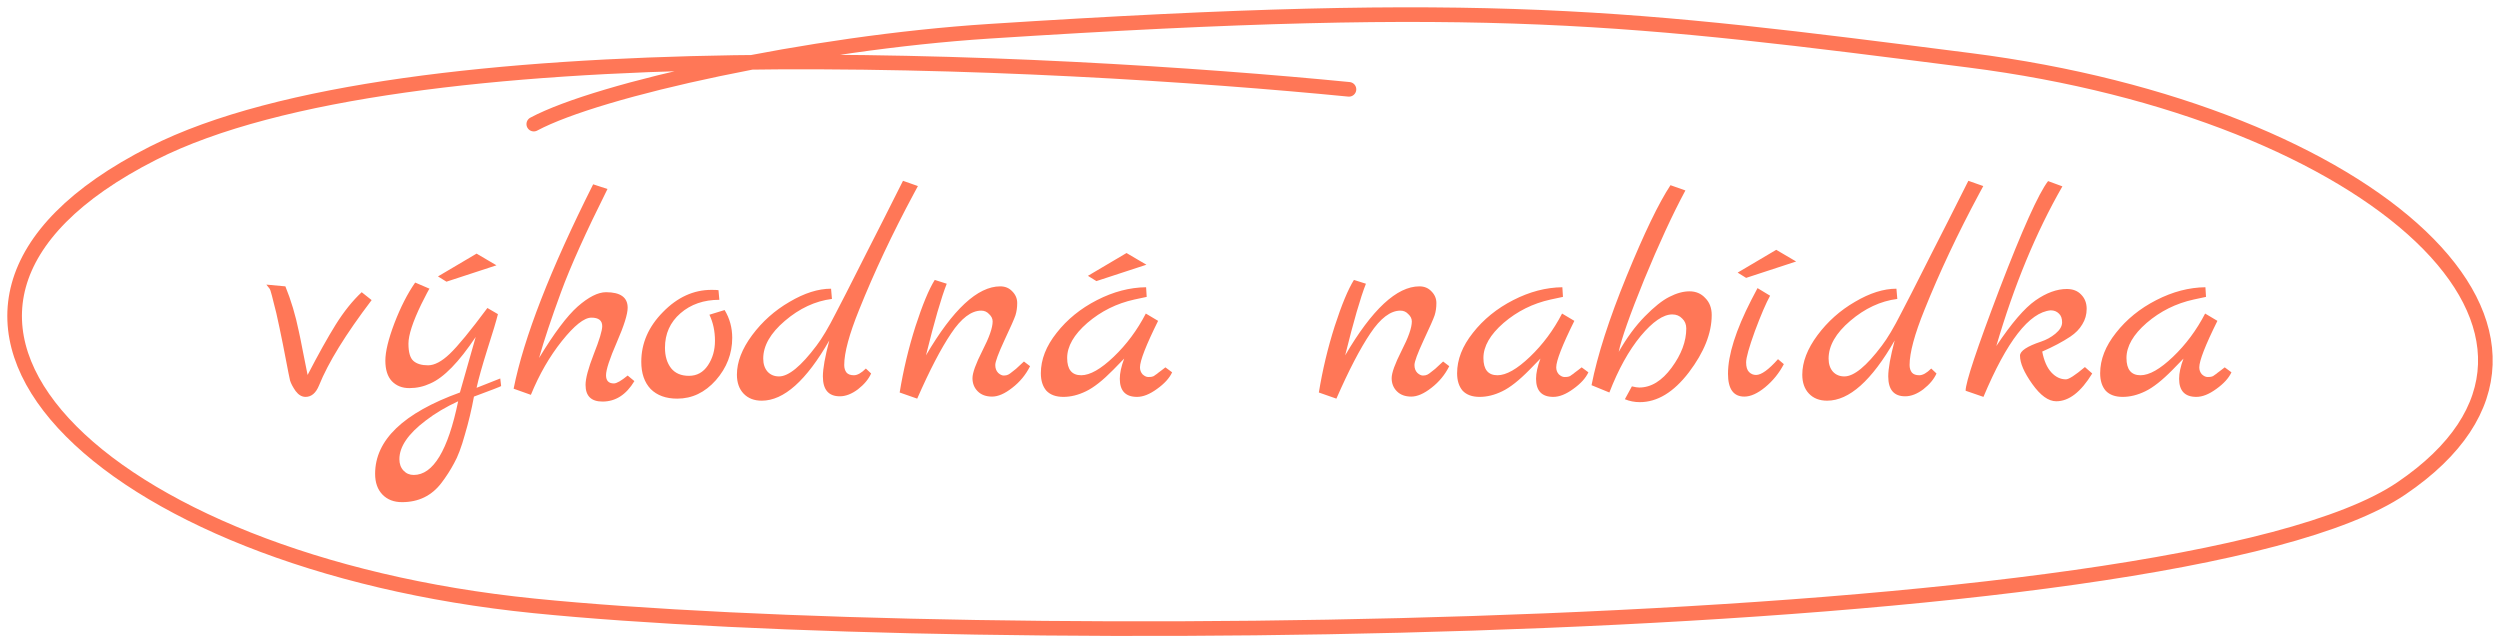
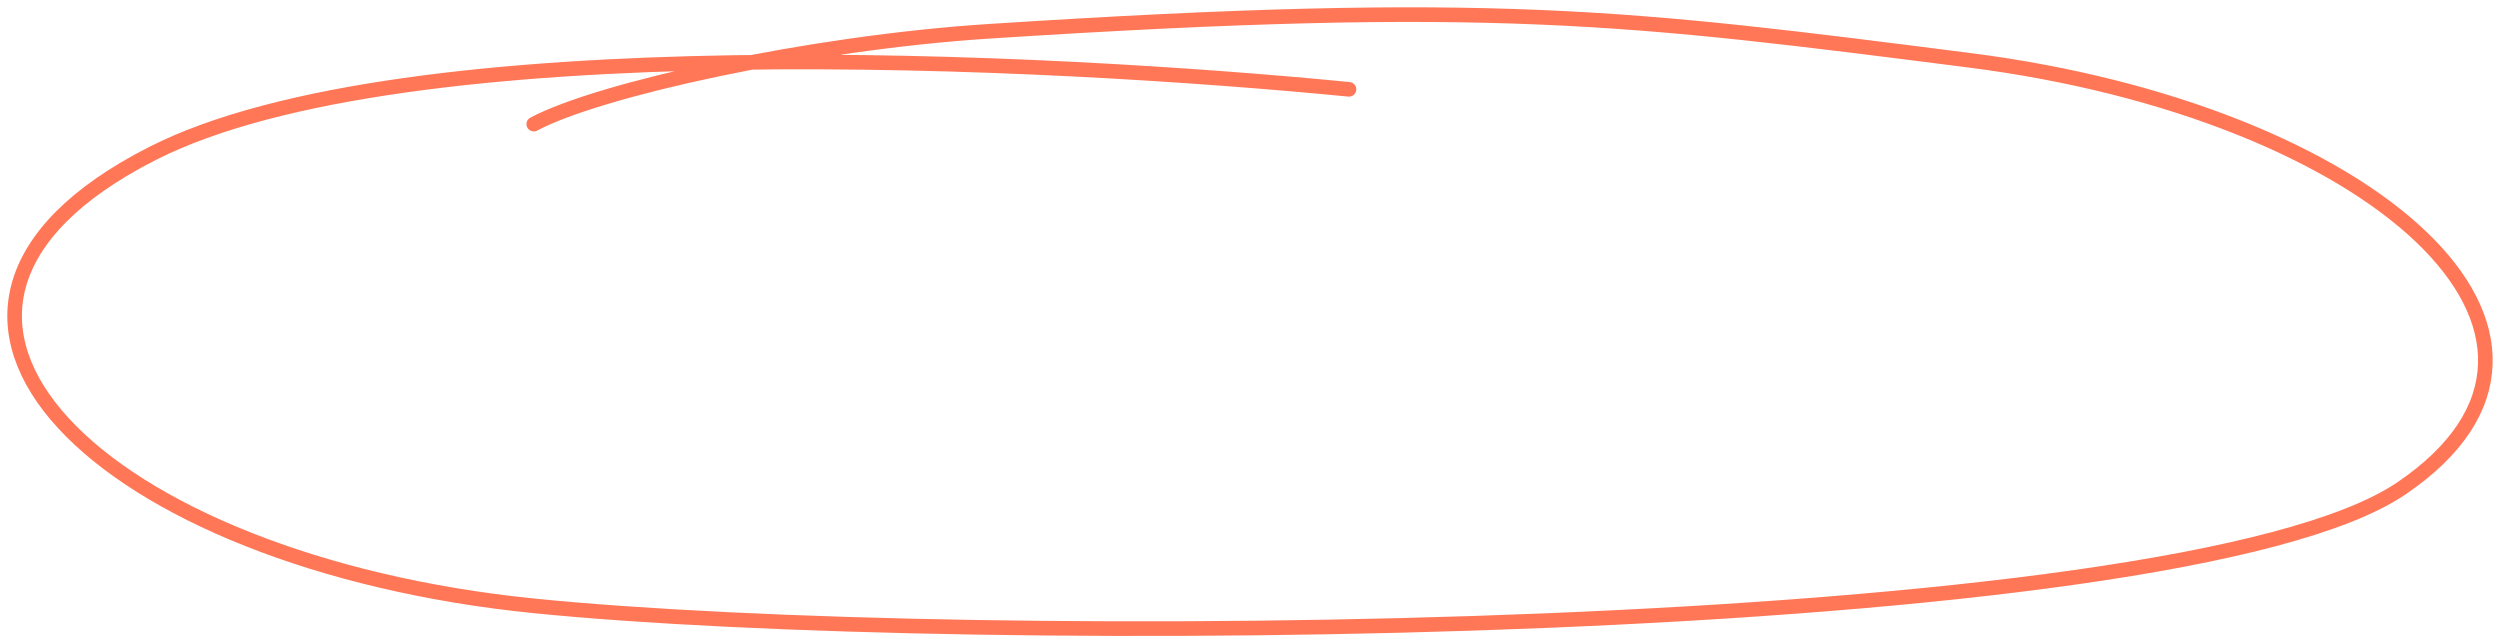
<svg xmlns="http://www.w3.org/2000/svg" width="171" height="44" viewBox="0 0 171 44" fill="none">
-   <path d="M24.74 19.987L25.42 20.527C23.647 22.86 22.447 24.807 21.82 26.367C21.607 26.887 21.3 27.147 20.9 27.147C20.647 27.147 20.42 27.014 20.22 26.747C20.033 26.48 19.907 26.24 19.84 26.027C19.787 25.8 19.693 25.334 19.56 24.627C19.427 23.92 19.28 23.187 19.12 22.427C18.96 21.654 18.827 21.08 18.72 20.707C18.627 20.32 18.56 20.067 18.52 19.947C18.493 19.827 18.44 19.727 18.36 19.647C18.28 19.553 18.233 19.494 18.22 19.467L19.52 19.587C19.907 20.534 20.213 21.56 20.44 22.667C20.493 22.893 20.587 23.354 20.72 24.047C20.853 24.727 20.96 25.26 21.04 25.647C21.773 24.233 22.413 23.087 22.96 22.207C23.52 21.314 24.113 20.573 24.74 19.987ZM34.218 25.887L34.278 26.407C34.224 26.447 33.604 26.687 32.418 27.127C32.258 28.007 32.051 28.873 31.798 29.727C31.558 30.593 31.311 31.247 31.058 31.687C30.818 32.14 30.531 32.587 30.198 33.027C29.531 33.907 28.631 34.347 27.498 34.347C26.938 34.347 26.491 34.173 26.158 33.827C25.824 33.48 25.658 33.007 25.658 32.407C25.658 30.1 27.591 28.247 31.458 26.847L32.538 23.047C31.391 24.767 30.358 25.827 29.438 26.227C28.984 26.44 28.504 26.547 27.998 26.547C27.504 26.547 27.104 26.387 26.798 26.067C26.504 25.747 26.358 25.28 26.358 24.667C26.358 24.053 26.564 23.2 26.978 22.107C27.404 21 27.878 20.073 28.398 19.327L29.378 19.747C29.338 19.787 29.151 20.14 28.818 20.807C28.231 22.02 27.938 22.92 27.938 23.507C27.938 24.093 28.051 24.487 28.278 24.687C28.504 24.887 28.838 24.987 29.278 24.987C29.718 24.987 30.211 24.727 30.758 24.207C31.318 23.674 32.178 22.627 33.338 21.067L34.058 21.487C33.951 21.927 33.711 22.727 33.338 23.887C32.978 25.034 32.731 25.913 32.598 26.527L34.218 25.887ZM31.338 27.447C30.498 27.834 29.758 28.273 29.118 28.767C27.918 29.674 27.318 30.553 27.318 31.407C27.318 31.727 27.411 31.987 27.598 32.187C27.784 32.387 28.018 32.487 28.298 32.487C29.631 32.487 30.644 30.807 31.338 27.447ZM33.958 18.147L30.538 19.267L29.958 18.907L32.598 17.347L33.958 18.147ZM42.932 25.687L43.392 26.067C42.832 27 42.105 27.467 41.212 27.467C40.438 27.467 40.052 27.087 40.052 26.327C40.052 25.887 40.238 25.187 40.612 24.227C40.998 23.253 41.192 22.613 41.192 22.307C41.192 21.92 40.945 21.727 40.452 21.727C39.958 21.727 39.285 22.26 38.432 23.327C37.592 24.38 36.885 25.607 36.312 27.007L35.132 26.587C35.825 23.107 37.638 18.447 40.572 12.607L41.552 12.927C40.072 15.887 39.012 18.24 38.372 19.987C37.705 21.8 37.205 23.3 36.872 24.487C37.898 22.794 38.778 21.62 39.512 20.967C40.258 20.314 40.905 19.987 41.452 19.987C42.438 19.987 42.932 20.34 42.932 21.047C42.932 21.487 42.685 22.273 42.192 23.407C41.698 24.54 41.452 25.294 41.452 25.667C41.452 26.04 41.632 26.227 41.992 26.227C42.178 26.227 42.492 26.047 42.932 25.687ZM49.564 21.207C49.911 21.78 50.084 22.413 50.084 23.107C50.084 24.187 49.711 25.154 48.964 26.007C48.217 26.847 47.337 27.267 46.324 27.267C45.551 27.267 44.944 27.047 44.504 26.607C44.077 26.154 43.864 25.534 43.864 24.747C43.864 23.48 44.357 22.347 45.344 21.347C46.331 20.334 47.437 19.827 48.664 19.827C48.891 19.827 49.051 19.834 49.144 19.847L49.204 20.507C48.137 20.507 47.251 20.814 46.544 21.427C45.837 22.04 45.484 22.827 45.484 23.787C45.484 24.36 45.624 24.827 45.904 25.187C46.184 25.534 46.591 25.707 47.124 25.707C47.671 25.707 48.104 25.467 48.424 24.987C48.744 24.507 48.904 23.947 48.904 23.307C48.904 22.654 48.777 22.06 48.524 21.527L49.564 21.207ZM61.765 12.367L62.785 12.727L62.505 13.247C61.038 15.98 59.792 18.627 58.765 21.187C58.085 22.867 57.745 24.127 57.745 24.967C57.745 25.18 57.798 25.354 57.905 25.487C58.012 25.607 58.178 25.667 58.405 25.667C58.645 25.667 58.919 25.514 59.225 25.207L59.585 25.547C59.412 25.933 59.112 26.294 58.685 26.627C58.258 26.947 57.845 27.107 57.445 27.107C56.672 27.107 56.285 26.654 56.285 25.747C56.285 25.213 56.432 24.393 56.725 23.287C55.152 26.034 53.612 27.407 52.105 27.407C51.585 27.407 51.172 27.247 50.865 26.927C50.559 26.607 50.405 26.174 50.405 25.627C50.405 24.76 50.752 23.86 51.445 22.927C52.139 21.994 52.992 21.233 54.005 20.647C55.019 20.047 55.965 19.747 56.845 19.747L56.905 20.447C55.758 20.593 54.685 21.093 53.685 21.947C52.699 22.787 52.205 23.647 52.205 24.527C52.205 24.9 52.305 25.2 52.505 25.427C52.705 25.64 52.965 25.747 53.285 25.747C53.938 25.747 54.792 25.047 55.845 23.647C56.232 23.14 56.672 22.4 57.165 21.427C57.672 20.453 58.072 19.674 58.365 19.087C58.672 18.487 58.965 17.907 59.245 17.347C59.538 16.773 59.919 16.027 60.385 15.107C60.852 14.174 61.312 13.26 61.765 12.367ZM70.037 24.727L70.457 25.047C70.164 25.634 69.757 26.127 69.237 26.527C68.73 26.927 68.27 27.127 67.857 27.127C67.444 27.127 67.117 27.007 66.877 26.767C66.637 26.527 66.517 26.227 66.517 25.867C66.517 25.507 66.744 24.88 67.197 23.987C67.664 23.08 67.897 22.413 67.897 21.987C67.897 21.8 67.817 21.634 67.657 21.487C67.51 21.327 67.33 21.247 67.117 21.247C66.437 21.247 65.75 21.767 65.057 22.807C64.364 23.834 63.59 25.32 62.737 27.267L61.537 26.847C61.79 25.3 62.15 23.794 62.617 22.327C63.097 20.847 63.537 19.787 63.937 19.147L64.757 19.407C64.384 20.354 63.91 21.987 63.337 24.307C65.177 21.16 66.87 19.587 68.417 19.587C68.75 19.587 69.024 19.7 69.237 19.927C69.464 20.154 69.577 20.42 69.577 20.727C69.577 21.034 69.537 21.314 69.457 21.567C69.377 21.807 69.124 22.38 68.697 23.287C68.284 24.18 68.077 24.74 68.077 24.967C68.077 25.194 68.144 25.373 68.277 25.507C68.41 25.627 68.537 25.687 68.657 25.687C68.777 25.687 68.877 25.667 68.957 25.627C69.037 25.587 69.124 25.527 69.217 25.447C69.324 25.367 69.417 25.294 69.497 25.227C69.577 25.16 69.67 25.073 69.777 24.967C69.897 24.847 69.984 24.767 70.037 24.727ZM79.714 25.127L80.174 25.467C79.988 25.867 79.641 26.247 79.134 26.607C78.641 26.967 78.188 27.147 77.774 27.147C76.988 27.147 76.594 26.733 76.594 25.907C76.594 25.52 76.694 25.06 76.894 24.527L76.154 25.287C75.434 26.02 74.808 26.514 74.274 26.767C73.754 27.02 73.241 27.147 72.734 27.147C72.228 27.147 71.841 27.007 71.574 26.727C71.321 26.433 71.194 26.034 71.194 25.527C71.194 24.593 71.554 23.674 72.274 22.767C72.994 21.847 73.914 21.1 75.034 20.527C76.154 19.953 77.274 19.66 78.394 19.647L78.434 20.307L77.594 20.487C76.381 20.753 75.308 21.287 74.374 22.087C73.454 22.887 72.994 23.687 72.994 24.487C72.994 25.273 73.314 25.667 73.954 25.667C74.554 25.667 75.294 25.247 76.174 24.407C77.054 23.567 77.788 22.58 78.374 21.447L79.214 21.947C78.388 23.613 77.974 24.674 77.974 25.127C77.974 25.314 78.034 25.474 78.154 25.607C78.288 25.727 78.414 25.787 78.534 25.787C78.668 25.787 78.754 25.78 78.794 25.767C78.834 25.753 78.874 25.74 78.914 25.727C78.954 25.7 79.001 25.667 79.054 25.627C79.121 25.587 79.174 25.547 79.214 25.507C79.268 25.467 79.348 25.407 79.454 25.327C79.561 25.247 79.648 25.18 79.714 25.127ZM78.414 18.107L74.994 19.227L74.414 18.867L77.054 17.307L78.414 18.107ZM98.709 24.727L99.129 25.047C98.836 25.634 98.429 26.127 97.909 26.527C97.402 26.927 96.942 27.127 96.529 27.127C96.116 27.127 95.789 27.007 95.549 26.767C95.309 26.527 95.189 26.227 95.189 25.867C95.189 25.507 95.416 24.88 95.869 23.987C96.336 23.08 96.569 22.413 96.569 21.987C96.569 21.8 96.489 21.634 96.329 21.487C96.182 21.327 96.002 21.247 95.789 21.247C95.109 21.247 94.422 21.767 93.729 22.807C93.036 23.834 92.262 25.32 91.409 27.267L90.209 26.847C90.462 25.3 90.822 23.794 91.289 22.327C91.769 20.847 92.209 19.787 92.609 19.147L93.429 19.407C93.056 20.354 92.582 21.987 92.009 24.307C93.849 21.16 95.542 19.587 97.089 19.587C97.422 19.587 97.696 19.7 97.909 19.927C98.136 20.154 98.249 20.42 98.249 20.727C98.249 21.034 98.209 21.314 98.129 21.567C98.049 21.807 97.796 22.38 97.369 23.287C96.956 24.18 96.749 24.74 96.749 24.967C96.749 25.194 96.816 25.373 96.949 25.507C97.082 25.627 97.209 25.687 97.329 25.687C97.449 25.687 97.549 25.667 97.629 25.627C97.709 25.587 97.796 25.527 97.889 25.447C97.996 25.367 98.089 25.294 98.169 25.227C98.249 25.16 98.342 25.073 98.449 24.967C98.569 24.847 98.656 24.767 98.709 24.727ZM108.186 25.127L108.646 25.467C108.46 25.867 108.113 26.247 107.606 26.607C107.113 26.967 106.66 27.147 106.246 27.147C105.46 27.147 105.066 26.733 105.066 25.907C105.066 25.52 105.166 25.06 105.366 24.527L104.626 25.287C103.906 26.02 103.28 26.514 102.746 26.767C102.226 27.02 101.713 27.147 101.206 27.147C100.7 27.147 100.313 27.007 100.046 26.727C99.793 26.433 99.666 26.034 99.666 25.527C99.666 24.593 100.026 23.674 100.746 22.767C101.466 21.847 102.386 21.1 103.506 20.527C104.626 19.953 105.746 19.66 106.866 19.647L106.906 20.307L106.066 20.487C104.853 20.753 103.78 21.287 102.846 22.087C101.926 22.887 101.466 23.687 101.466 24.487C101.466 25.273 101.786 25.667 102.426 25.667C103.026 25.667 103.766 25.247 104.646 24.407C105.526 23.567 106.26 22.58 106.846 21.447L107.686 21.947C106.86 23.613 106.446 24.674 106.446 25.127C106.446 25.314 106.506 25.474 106.626 25.607C106.76 25.727 106.886 25.787 107.006 25.787C107.14 25.787 107.226 25.78 107.266 25.767C107.306 25.753 107.346 25.74 107.386 25.727C107.426 25.7 107.473 25.667 107.526 25.627C107.593 25.587 107.646 25.547 107.686 25.507C107.74 25.467 107.82 25.407 107.926 25.327C108.033 25.247 108.12 25.18 108.186 25.127ZM112.501 21.647C113.141 20.994 113.701 20.547 114.181 20.307C114.675 20.053 115.135 19.927 115.561 19.927C116.001 19.927 116.361 20.08 116.641 20.387C116.935 20.68 117.081 21.067 117.081 21.547C117.081 22.787 116.561 24.093 115.521 25.467C114.481 26.827 113.361 27.507 112.161 27.507C111.801 27.507 111.461 27.44 111.141 27.307L111.621 26.427C111.835 26.48 112.001 26.507 112.121 26.507C112.935 26.507 113.675 26.053 114.341 25.147C115.008 24.24 115.341 23.347 115.341 22.467C115.341 22.187 115.248 21.96 115.061 21.787C114.888 21.6 114.661 21.507 114.381 21.507C113.768 21.507 113.048 22 112.221 22.987C111.408 23.974 110.695 25.26 110.081 26.847L108.861 26.347C109.261 24.307 110.061 21.82 111.261 18.887C112.461 15.954 113.461 13.88 114.261 12.667L115.281 13.027C114.401 14.667 113.461 16.7 112.461 19.127C111.475 21.553 110.895 23.2 110.721 24.067C111.268 23.107 111.861 22.3 112.501 21.647ZM121.615 24.567L122.015 24.907C121.695 25.52 121.268 26.047 120.735 26.487C120.215 26.913 119.741 27.127 119.315 27.127C118.568 27.127 118.195 26.607 118.195 25.567C118.195 24.273 118.728 22.587 119.795 20.507C120.035 20.053 120.175 19.787 120.215 19.707L121.075 20.227C120.795 20.733 120.448 21.54 120.035 22.647C119.635 23.753 119.435 24.467 119.435 24.787C119.435 25.093 119.501 25.314 119.635 25.447C119.768 25.58 119.928 25.647 120.115 25.647C120.475 25.647 120.975 25.287 121.615 24.567ZM122.855 17.887L119.435 19.007L118.855 18.647L121.495 17.087L122.855 17.887ZM134.636 12.367L135.656 12.727L135.376 13.247C133.91 15.98 132.663 18.627 131.636 21.187C130.956 22.867 130.616 24.127 130.616 24.967C130.616 25.18 130.67 25.354 130.776 25.487C130.883 25.607 131.05 25.667 131.276 25.667C131.516 25.667 131.79 25.514 132.096 25.207L132.456 25.547C132.283 25.933 131.983 26.294 131.556 26.627C131.13 26.947 130.716 27.107 130.316 27.107C129.543 27.107 129.156 26.654 129.156 25.747C129.156 25.213 129.303 24.393 129.596 23.287C128.023 26.034 126.483 27.407 124.976 27.407C124.456 27.407 124.043 27.247 123.736 26.927C123.43 26.607 123.276 26.174 123.276 25.627C123.276 24.76 123.623 23.86 124.316 22.927C125.01 21.994 125.863 21.233 126.876 20.647C127.89 20.047 128.836 19.747 129.716 19.747L129.776 20.447C128.63 20.593 127.556 21.093 126.556 21.947C125.57 22.787 125.076 23.647 125.076 24.527C125.076 24.9 125.176 25.2 125.376 25.427C125.576 25.64 125.836 25.747 126.156 25.747C126.81 25.747 127.663 25.047 128.716 23.647C129.103 23.14 129.543 22.4 130.036 21.427C130.543 20.453 130.943 19.674 131.236 19.087C131.543 18.487 131.836 17.907 132.116 17.347C132.41 16.773 132.79 16.027 133.256 15.107C133.723 14.174 134.183 13.26 134.636 12.367ZM142.608 25.107L143.108 25.547C142.335 26.814 141.515 27.447 140.648 27.447C140.115 27.447 139.568 27.053 139.008 26.267C138.448 25.48 138.168 24.834 138.168 24.327C138.168 24.007 138.648 23.687 139.608 23.367C139.968 23.247 140.295 23.067 140.588 22.827C140.895 22.573 141.048 22.314 141.048 22.047C141.048 21.78 140.975 21.58 140.828 21.447C140.681 21.3 140.495 21.227 140.268 21.227C138.801 21.36 137.268 23.334 135.668 27.147L134.448 26.727C134.448 26.154 135.221 23.834 136.768 19.767C138.328 15.7 139.435 13.24 140.088 12.387L141.068 12.747C139.268 15.88 137.761 19.52 136.548 23.667C137.588 22.107 138.481 21.067 139.228 20.547C139.975 20.027 140.688 19.767 141.368 19.767C141.781 19.767 142.108 19.893 142.348 20.147C142.601 20.4 142.728 20.727 142.728 21.127C142.728 21.514 142.628 21.867 142.428 22.187C142.241 22.507 141.968 22.787 141.608 23.027C141.088 23.373 140.448 23.713 139.688 24.047C139.808 24.674 140.015 25.147 140.308 25.467C140.601 25.787 140.935 25.947 141.308 25.947C141.508 25.947 141.941 25.667 142.608 25.107ZM152.171 25.127L152.631 25.467C152.444 25.867 152.097 26.247 151.591 26.607C151.097 26.967 150.644 27.147 150.231 27.147C149.444 27.147 149.051 26.733 149.051 25.907C149.051 25.52 149.151 25.06 149.351 24.527L148.611 25.287C147.891 26.02 147.264 26.514 146.731 26.767C146.211 27.02 145.697 27.147 145.191 27.147C144.684 27.147 144.297 27.007 144.031 26.727C143.777 26.433 143.651 26.034 143.651 25.527C143.651 24.593 144.011 23.674 144.731 22.767C145.451 21.847 146.371 21.1 147.491 20.527C148.611 19.953 149.731 19.66 150.851 19.647L150.891 20.307L150.051 20.487C148.837 20.753 147.764 21.287 146.831 22.087C145.911 22.887 145.451 23.687 145.451 24.487C145.451 25.273 145.771 25.667 146.411 25.667C147.011 25.667 147.751 25.247 148.631 24.407C149.511 23.567 150.244 22.58 150.831 21.447L151.671 21.947C150.844 23.613 150.431 24.674 150.431 25.127C150.431 25.314 150.491 25.474 150.611 25.607C150.744 25.727 150.871 25.787 150.991 25.787C151.124 25.787 151.211 25.78 151.251 25.767C151.291 25.753 151.331 25.74 151.371 25.727C151.411 25.7 151.457 25.667 151.511 25.627C151.577 25.587 151.631 25.547 151.671 25.507C151.724 25.467 151.804 25.407 151.911 25.327C152.017 25.247 152.104 25.18 152.171 25.127Z" fill="#FF7757" />
  <path d="M92.269 6.11C71.968 4.124 27.675 1.749 10.45 10.486C-11.082 21.407 6.981 38.461 36.51 41.439C66.038 44.418 148.866 43.838 164.245 33.413C179.625 22.988 162.276 7.636 134.716 4.124C111.339 1.146 102.112 -0.085 67.662 2.139C55.358 2.933 40.959 6.11 36.51 8.489" stroke="#FF7757" stroke-linecap="round" />
</svg>